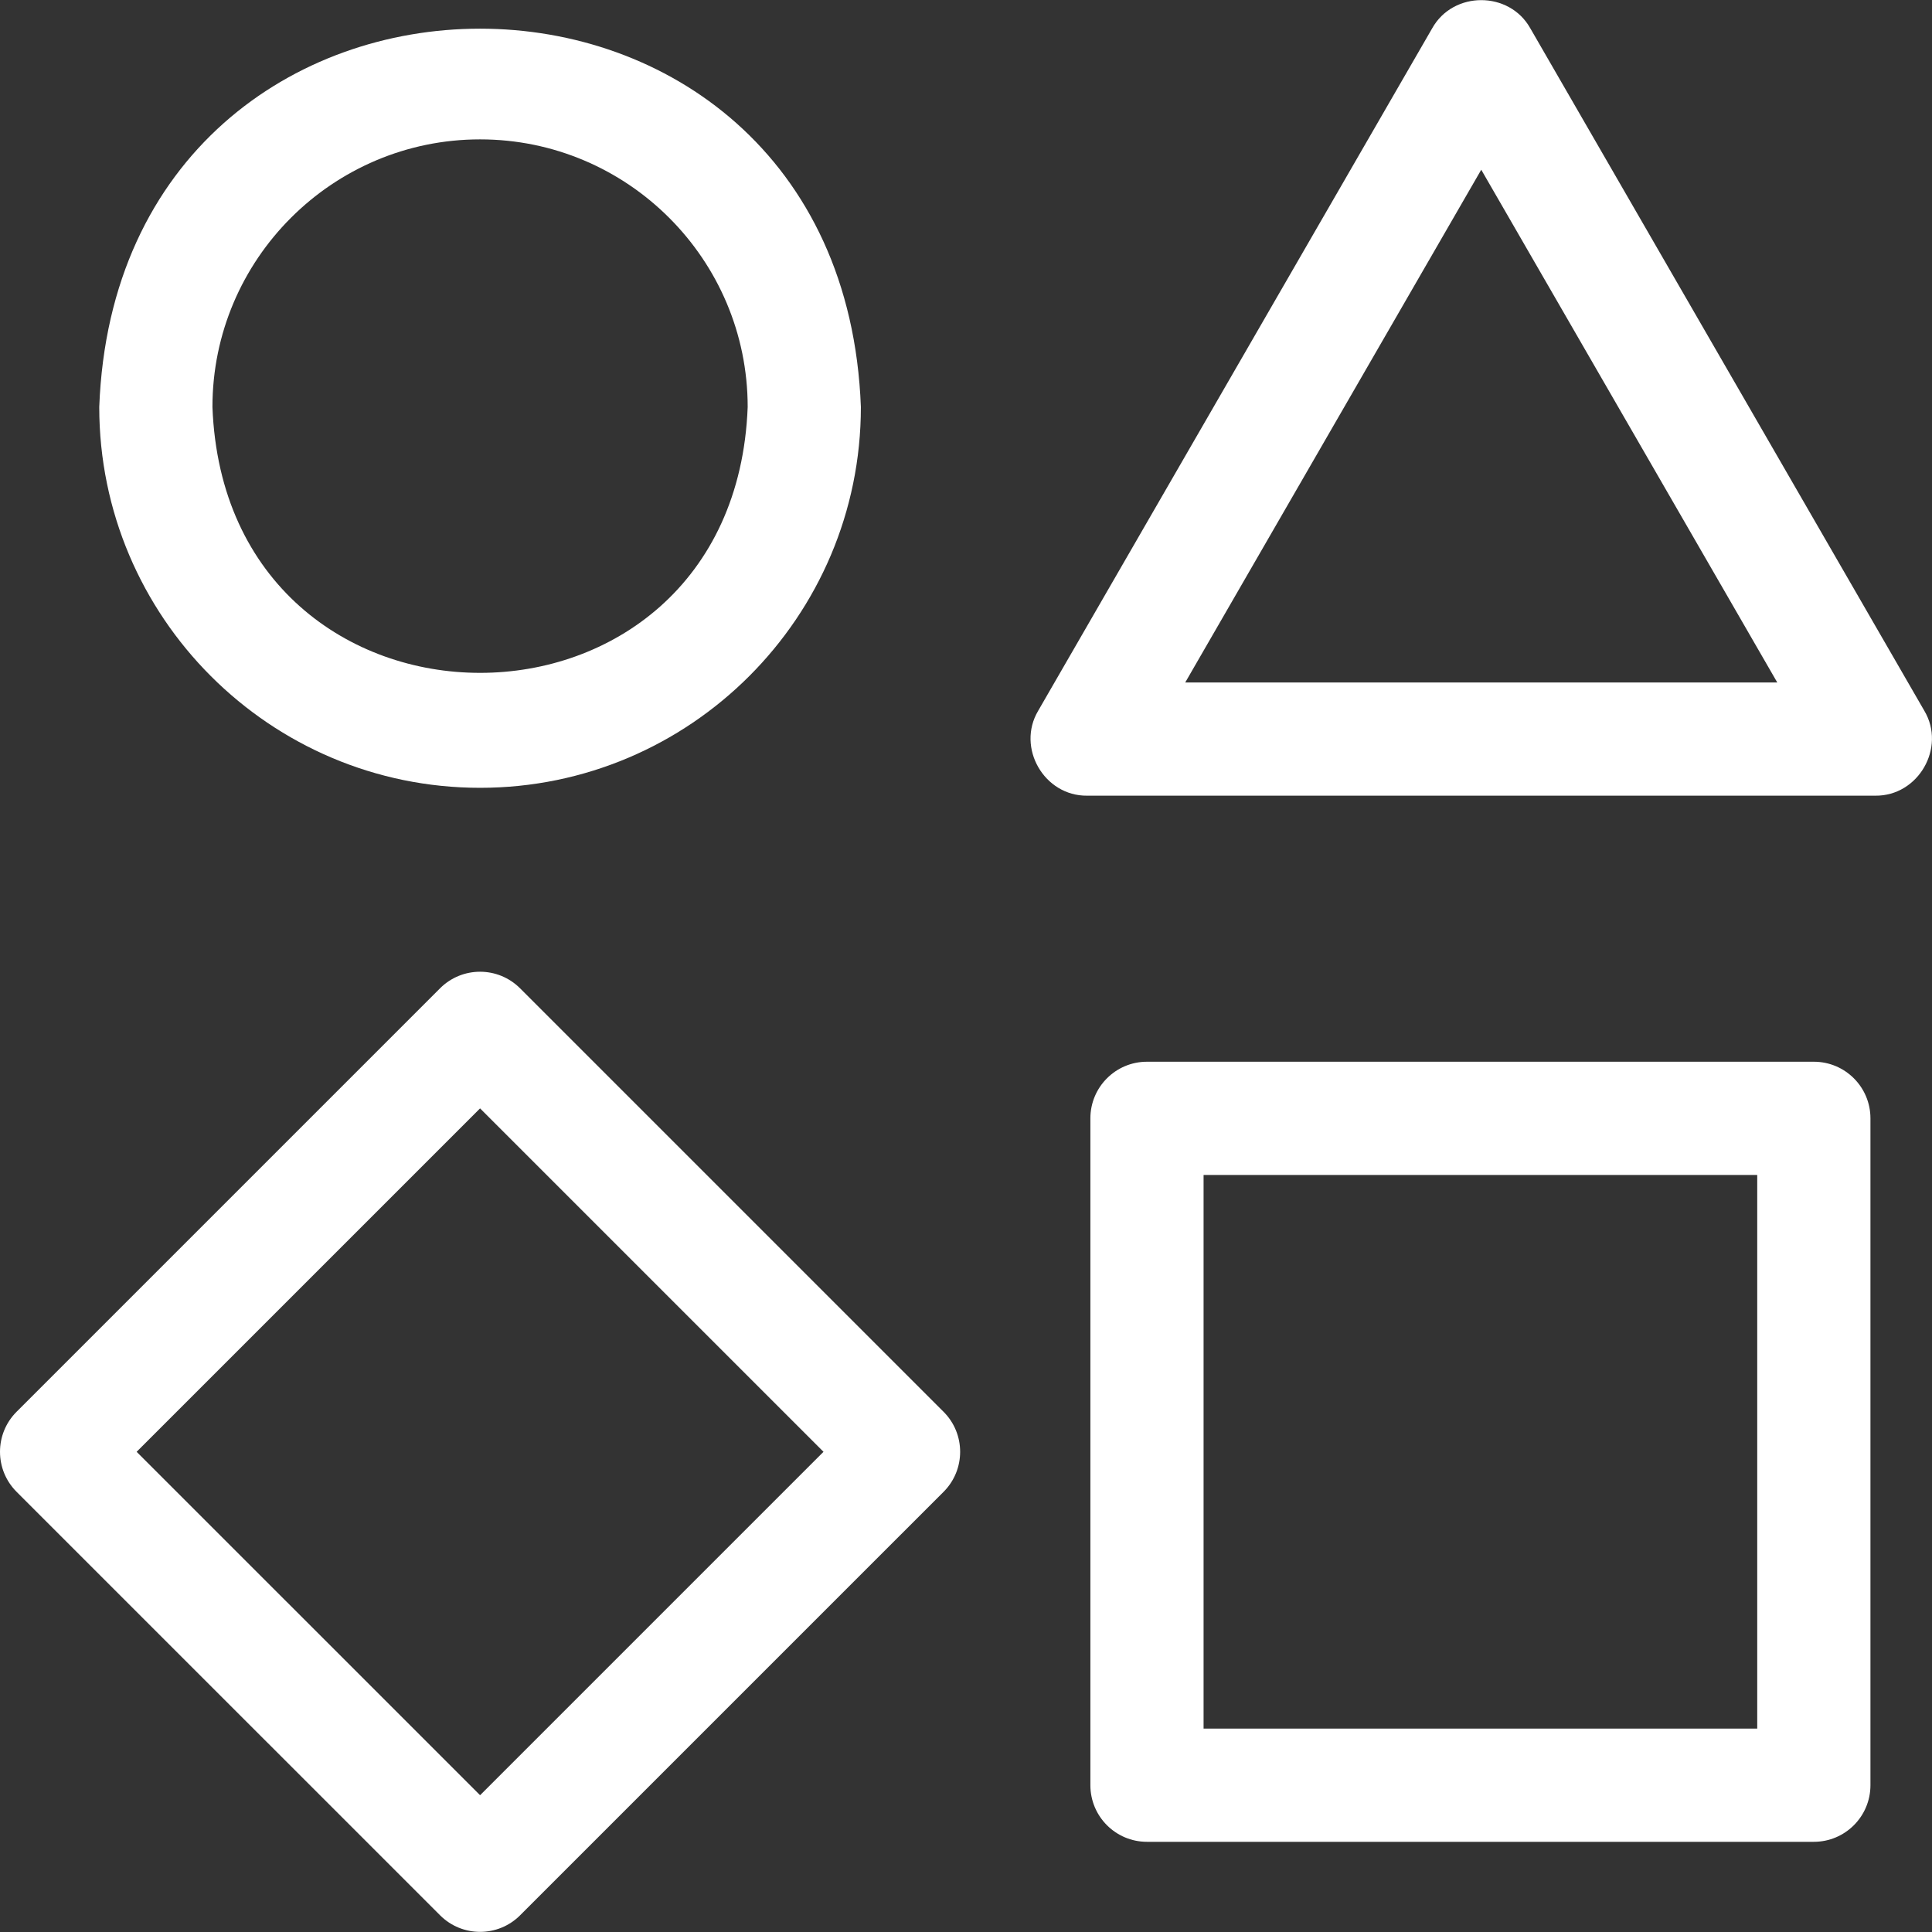
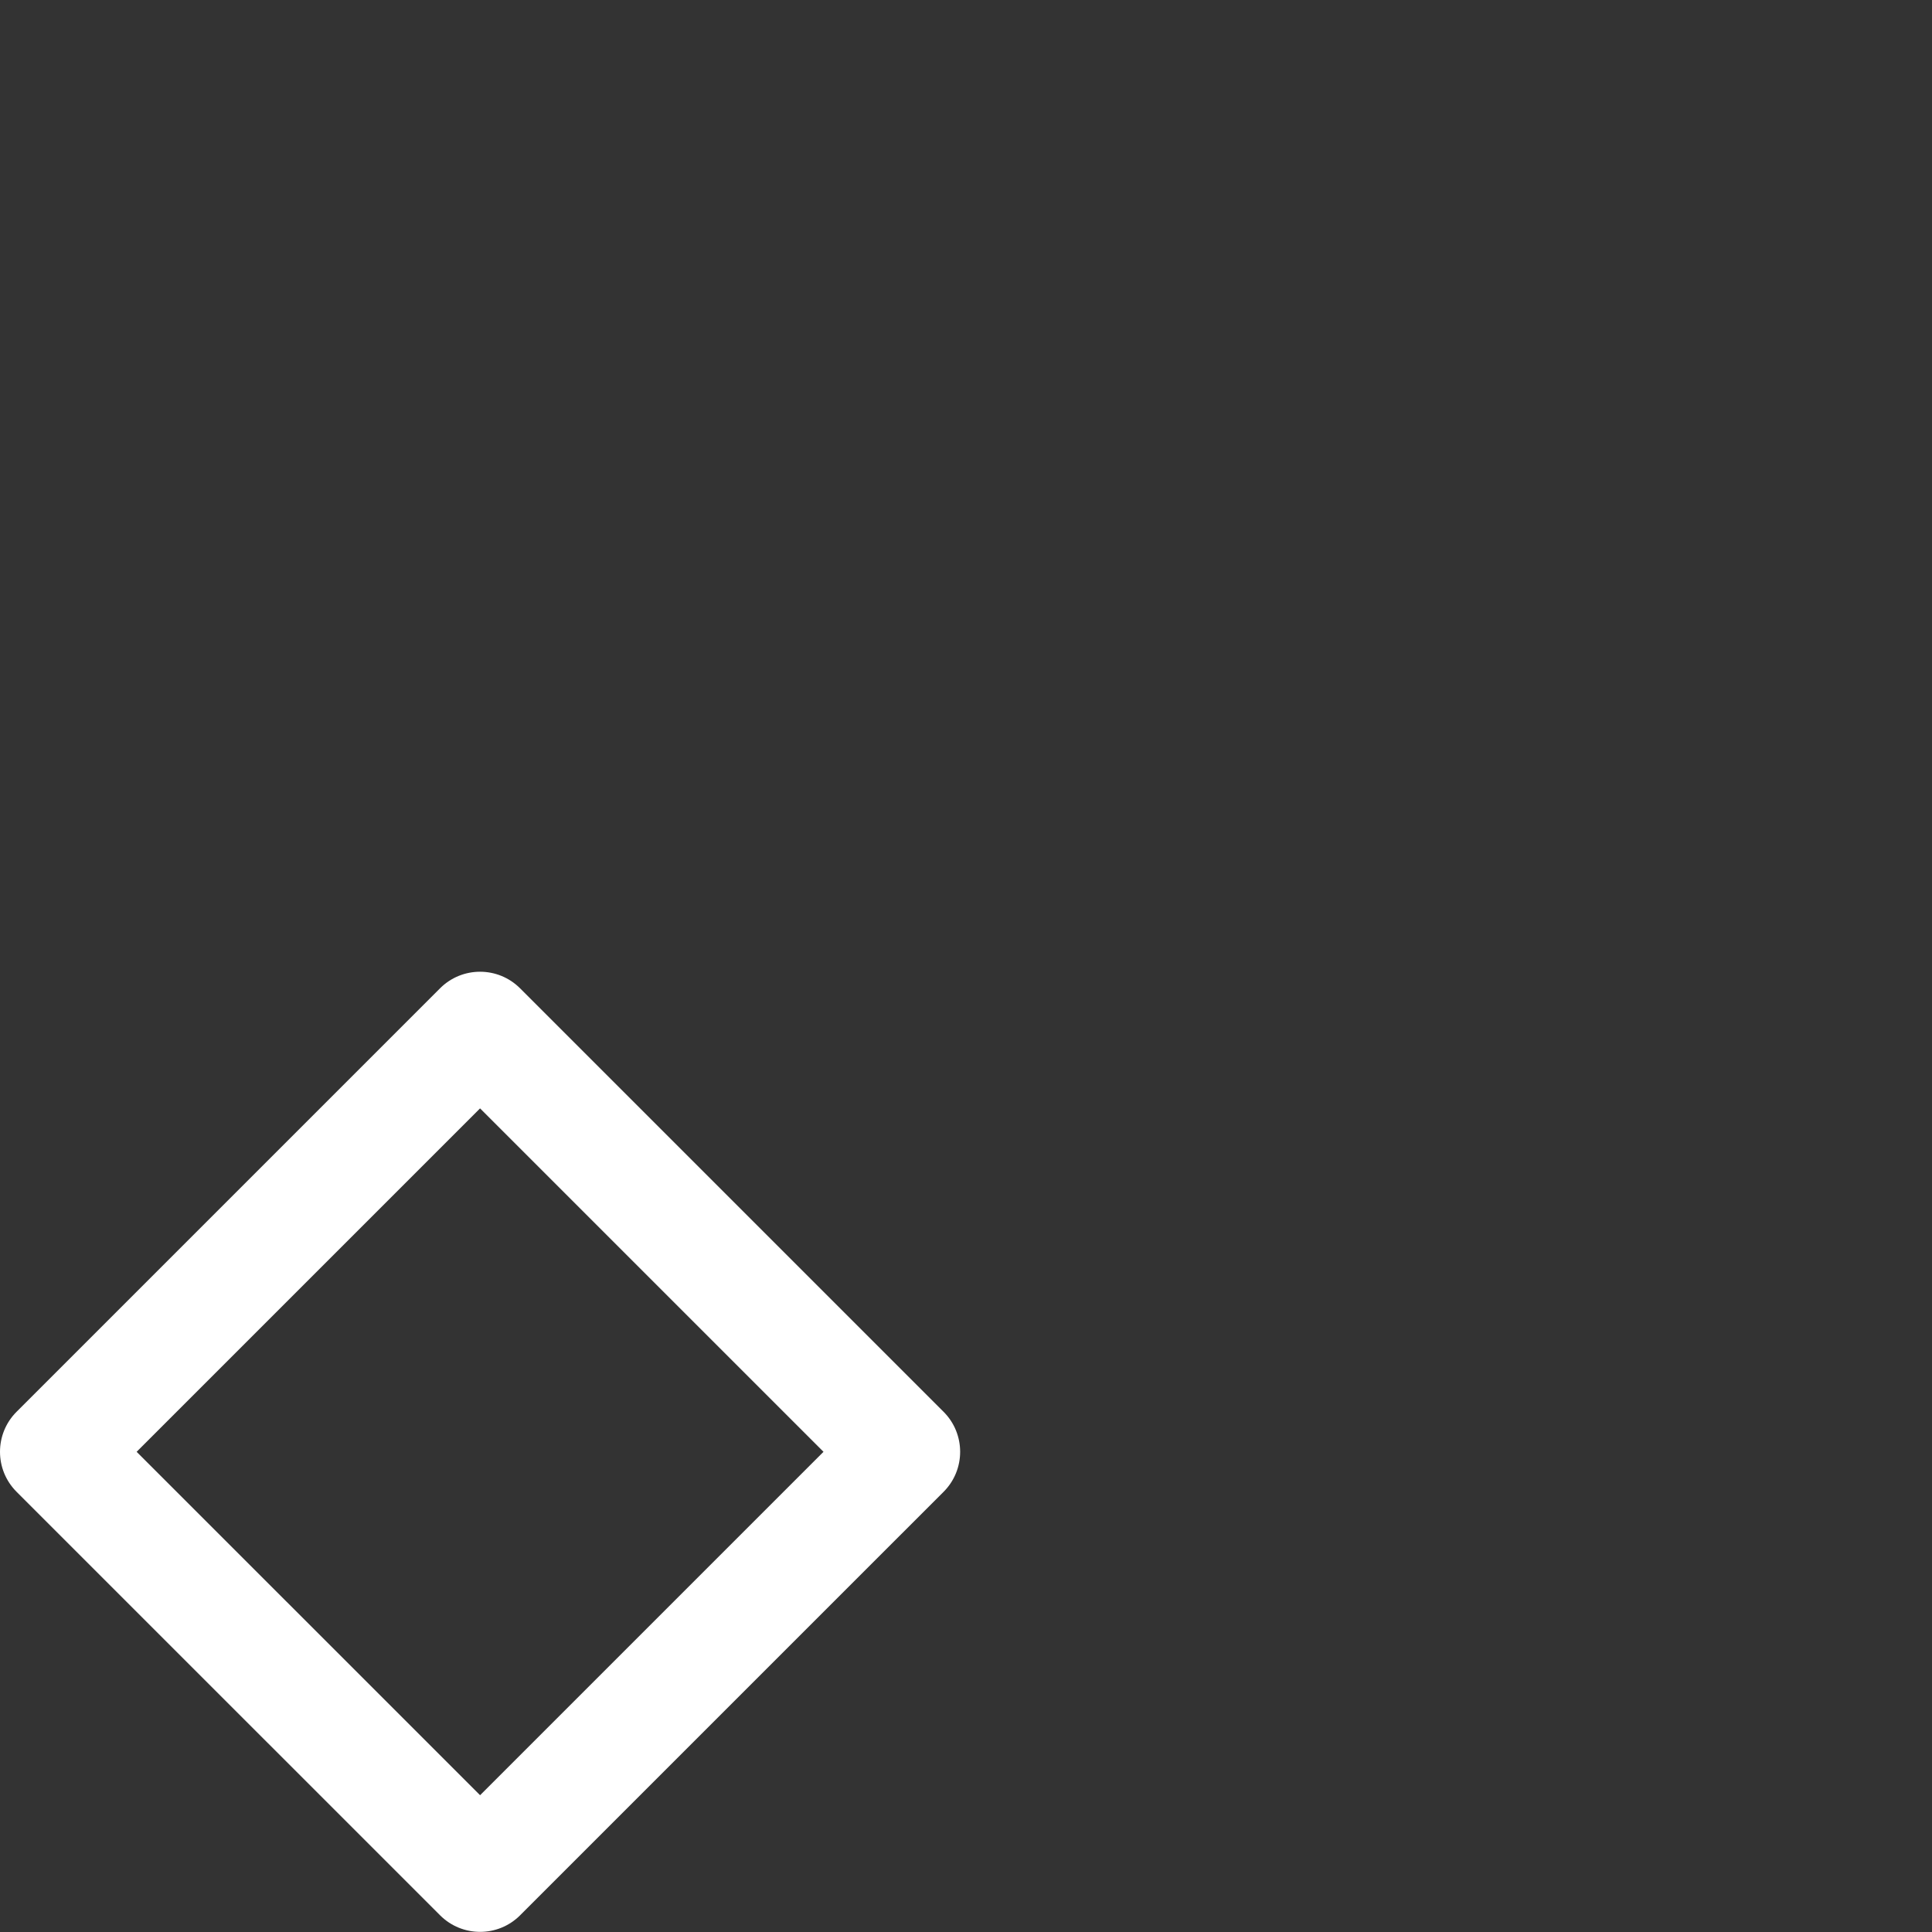
<svg xmlns="http://www.w3.org/2000/svg" width="100" height="100" viewBox="0 0 100 100" fill="none">
  <rect x="0" y="0" width="100" height="100" fill="#333333" stroke="none" />
  <g clip-path="url(#clip0_551_788)">
-     <path d="M24.848 40.777C35.717 40.777 44.559 31.935 44.559 21.066C43.568 -5.047 6.124 -5.04 5.137 21.066C5.137 31.935 13.979 40.777 24.848 40.777ZM24.848 7.214C32.486 7.214 38.7 13.428 38.7 21.066C38.004 39.417 11.69 39.412 10.996 21.066C10.996 13.428 17.21 7.214 24.848 7.214Z" fill="white" />
-     <path d="M99.603 36.789L79.206 1.461C78.118 -0.478 75.22 -0.478 74.132 1.461L53.736 36.789C52.6 38.701 54.05 41.211 56.273 41.184H97.065C99.289 41.211 100.738 38.7 99.603 36.789ZM61.347 35.325L76.669 8.785L91.991 35.325H61.347Z" fill="white" />
-     <path d="M93.884 54.955H59.367C57.749 54.955 56.438 56.267 56.438 57.885V92.402C56.438 94.02 57.749 95.332 59.367 95.332H93.884C95.502 95.332 96.814 94.02 96.814 92.402V57.885C96.814 56.267 95.502 54.955 93.884 54.955ZM90.954 89.472H62.297V60.815H90.954V89.472Z" fill="white" />
    <path d="M26.919 51.155C25.775 50.011 23.92 50.011 22.776 51.155L0.858 73.073C-0.286 74.217 -0.286 76.072 0.858 77.216L22.778 99.135C23.922 100.279 25.777 100.279 26.921 99.135L48.839 77.217C49.983 76.073 49.983 74.218 48.839 73.074L26.919 51.155ZM24.849 92.92L7.072 75.145L24.848 57.37L42.624 75.145L24.849 92.92Z" fill="white" />
  </g>
  <defs>
    <clipPath id="clip0_551_788">
      <rect width="100" height="100" fill="white" />
    </clipPath>
  </defs>
</svg>